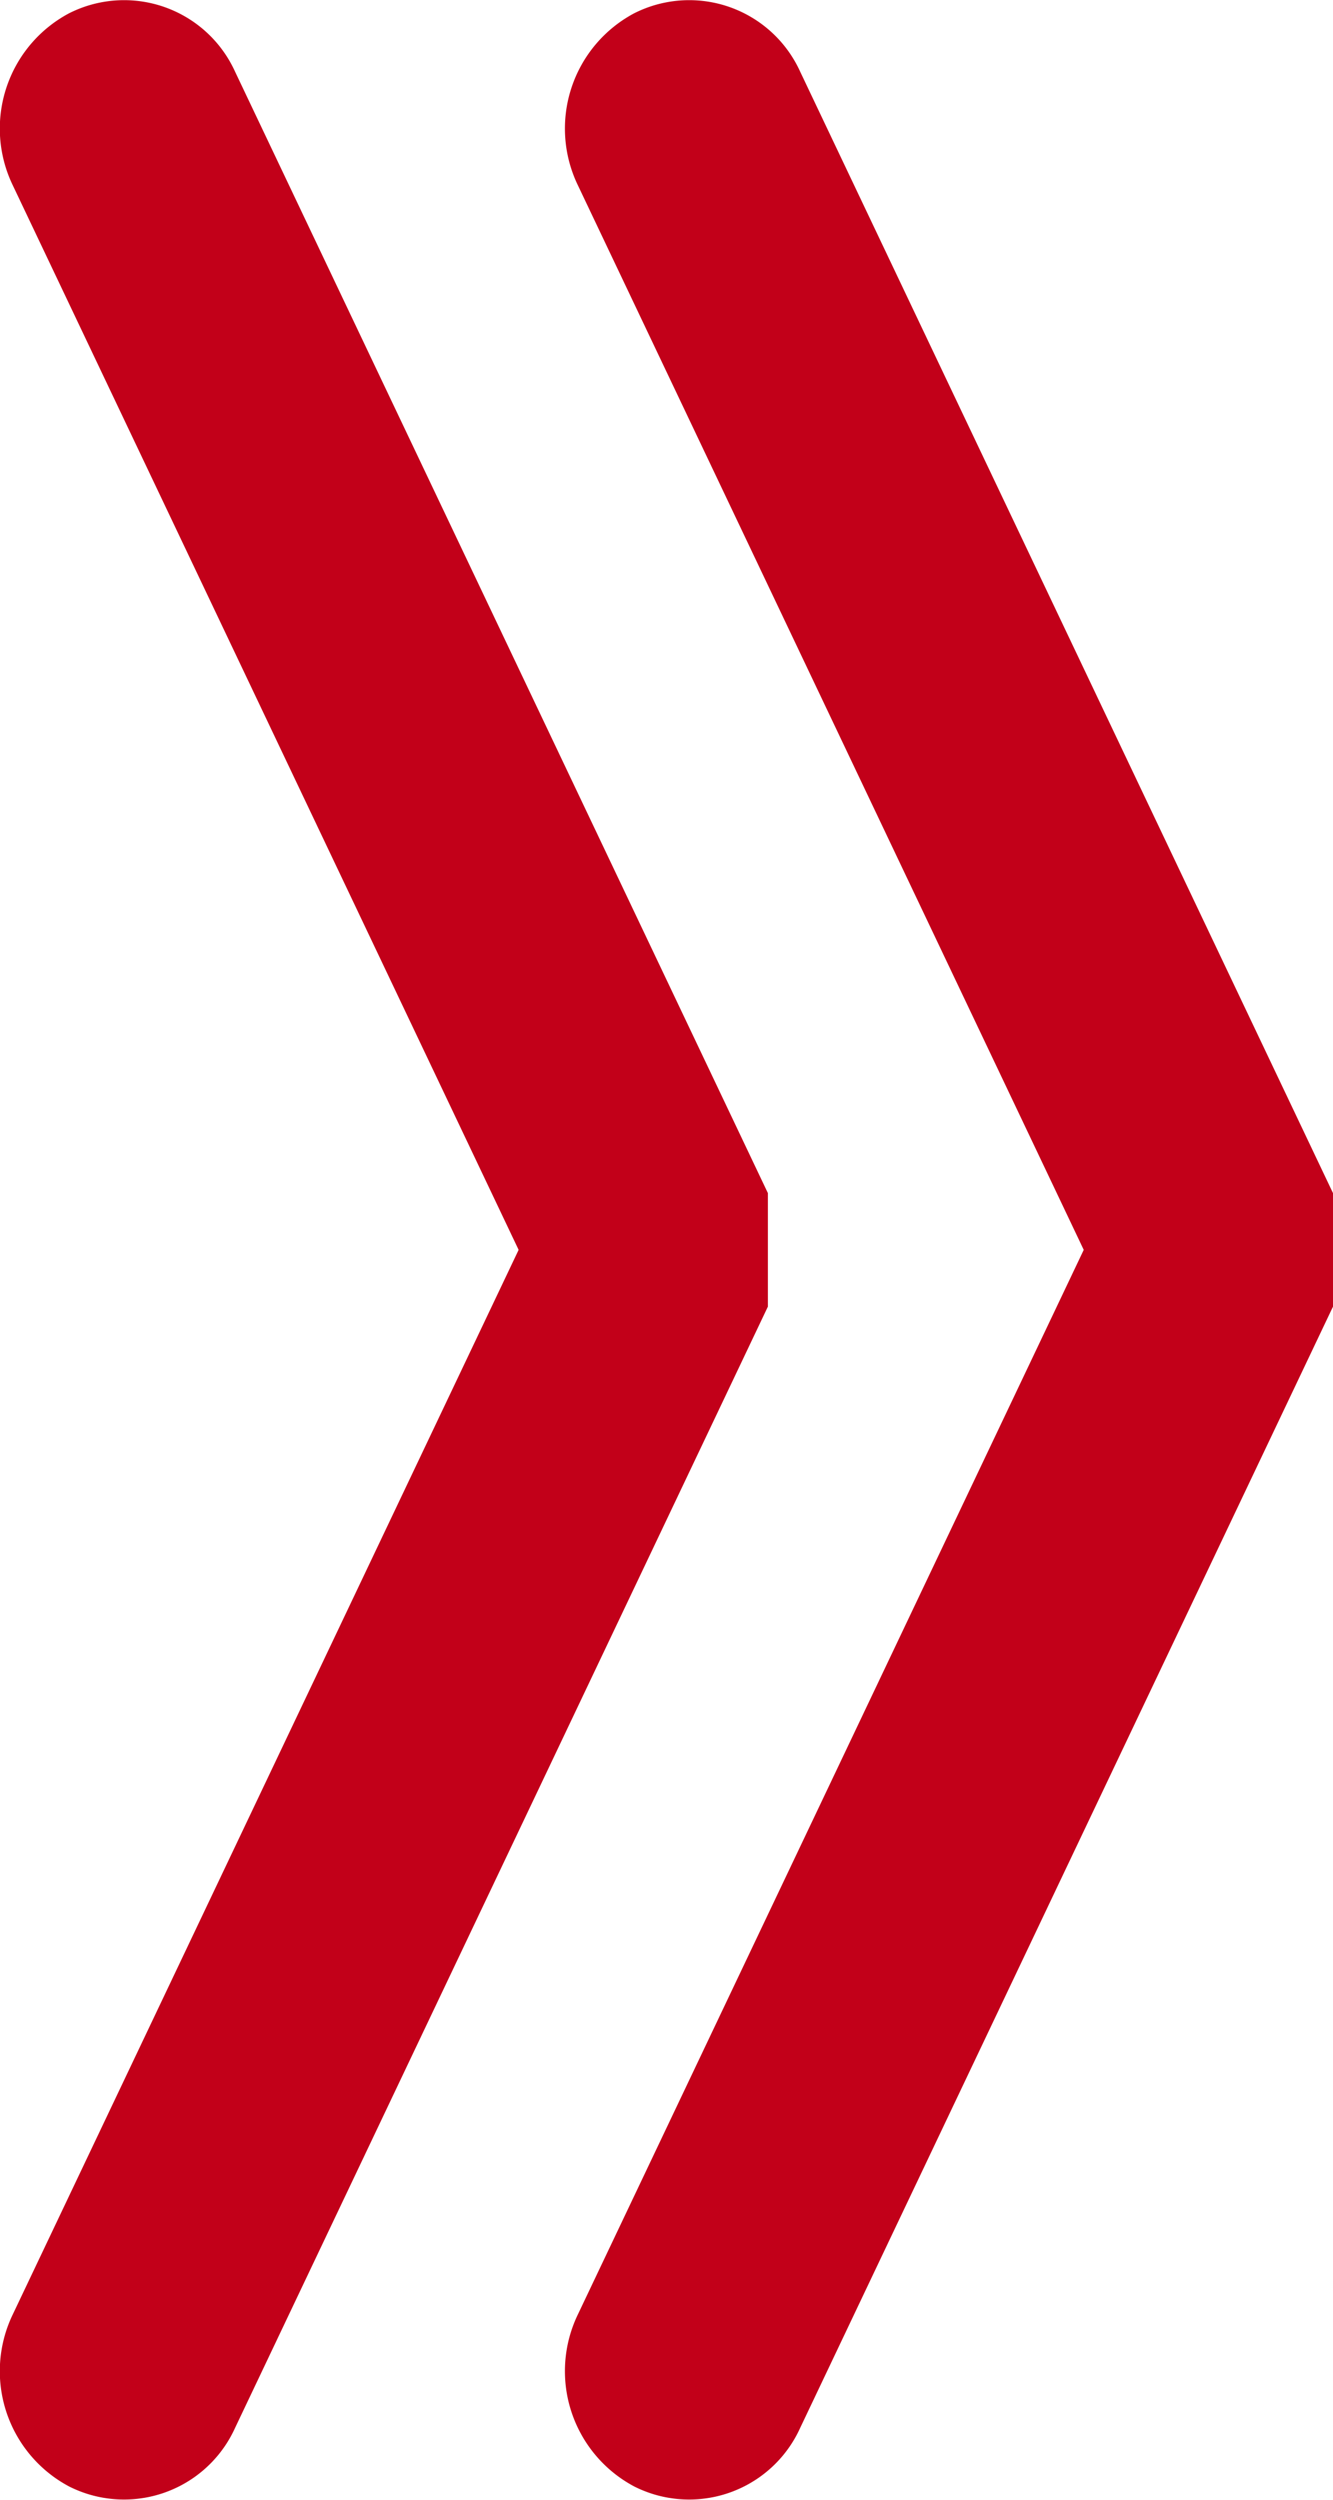
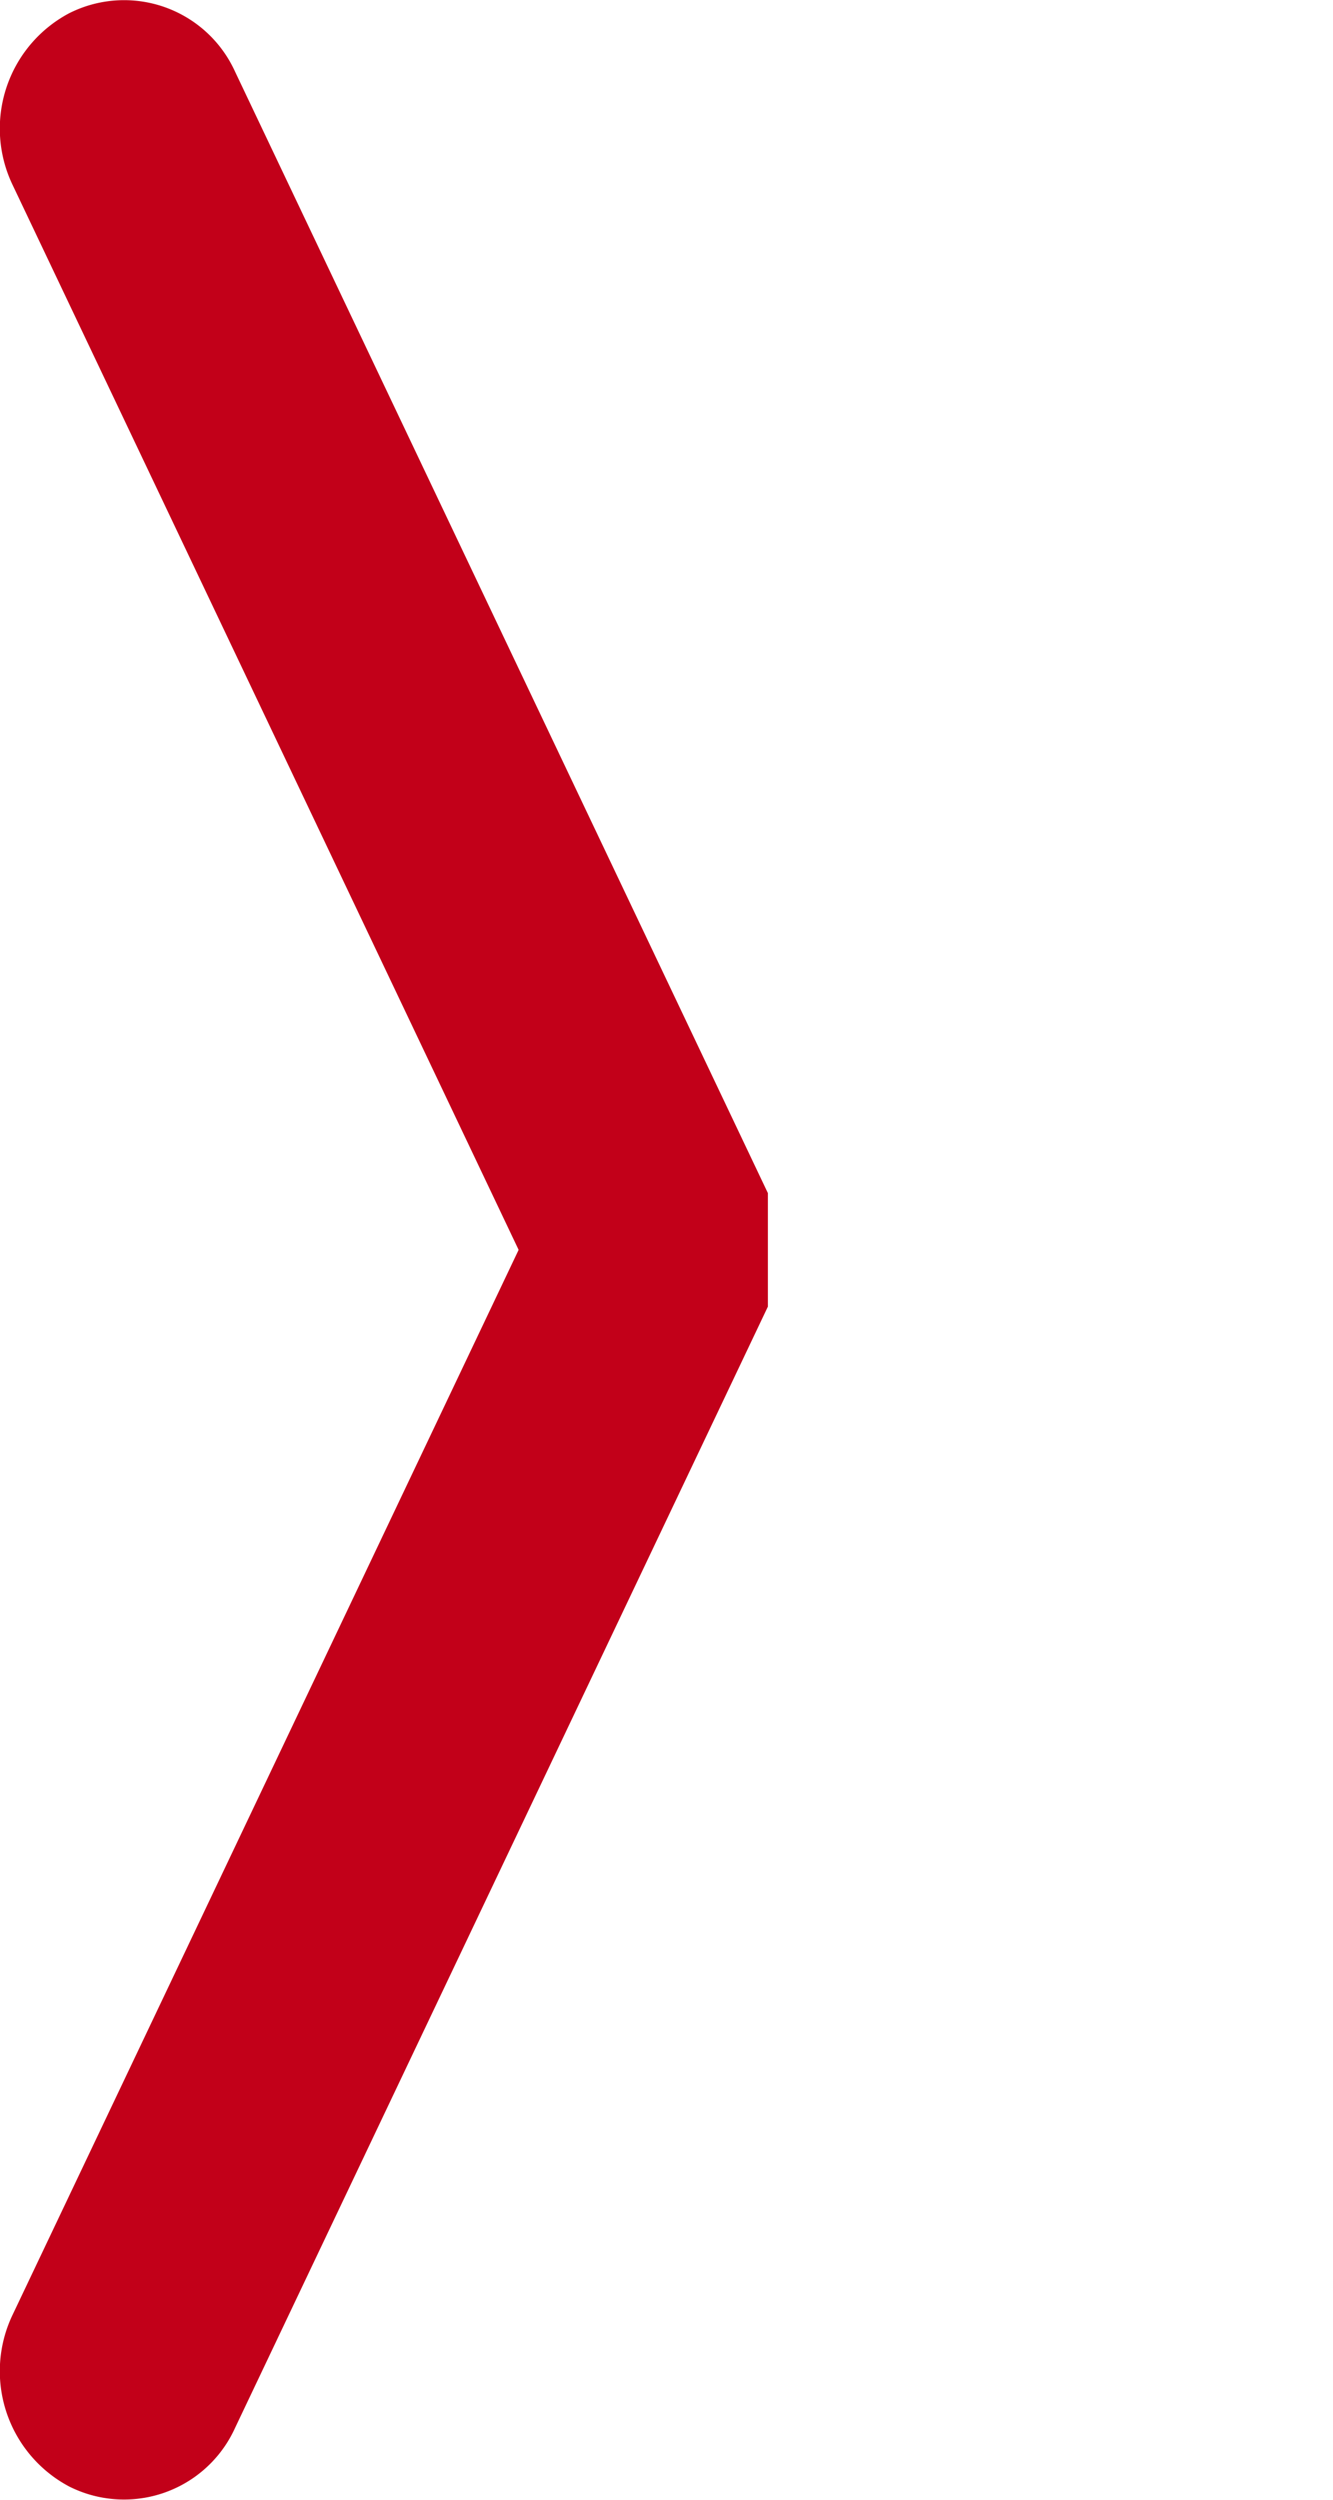
<svg xmlns="http://www.w3.org/2000/svg" width="16" height="30" viewBox="0 0 16 30">
  <g id="Raggruppa_2386" data-name="Raggruppa 2386" transform="translate(-54.414 -36.5)">
    <g id="Raggruppa_2295" data-name="Raggruppa 2295" transform="translate(54.414 66.5) rotate(-90)">
      <path id="Tracciato_9475" data-name="Tracciato 9475" d="M15.681,9.217H14.319L.861,2.821A1.463,1.463,0,0,1,.159.83,1.567,1.567,0,0,1,2.223.153L15,6.225,27.777.153A1.567,1.567,0,0,1,29.841.83a1.463,1.463,0,0,1-.7,1.991Z" fill="#C20019" />
-       <path id="Tracciato_9476" data-name="Tracciato 9476" d="M15.681,9.217H14.319L.861,2.821A1.463,1.463,0,0,1,.159.83,1.567,1.567,0,0,1,2.223.153L15,6.225,27.777.153A1.567,1.567,0,0,1,29.841.83a1.463,1.463,0,0,1-.7,1.991Z" transform="translate(0 6.783)" fill="#C20019" />
    </g>
  </g>
</svg>